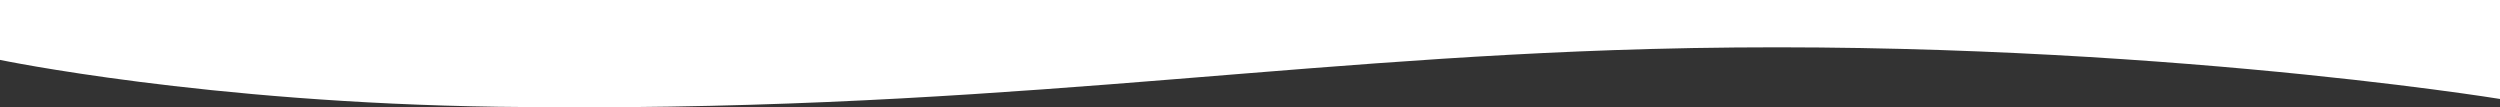
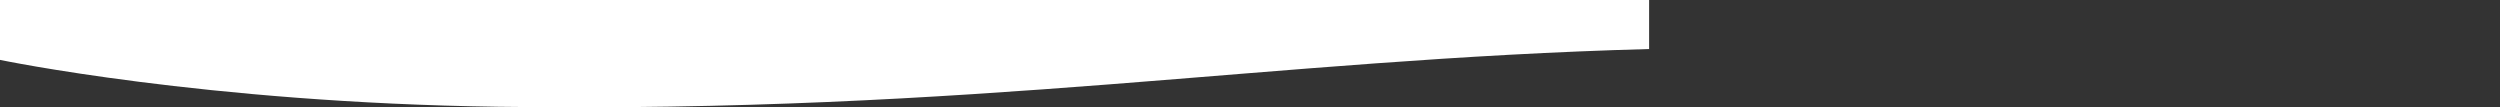
<svg xmlns="http://www.w3.org/2000/svg" width="1920" height="82.41" viewBox="0 0 1920 82.41">
  <rect x="0" y="0" width="1920" height="82.41" fill="#333333" stroke="none" />
  <defs>
    <style> .cls-1 { fill: #fff; fill-rule: evenodd; } </style>
  </defs>
-   <path id="w4" class="cls-1" d="M1920,6251H0v46s157.6,32.9,382.456,36c369.242,5.1,589.739-36.32,884.064-44.35C1625.14,6278.86,1920,6327,1920,6327v-76Z" transform="translate(0 -6251)" />
+   <path id="w4" class="cls-1" d="M1920,6251H0v46s157.6,32.9,382.456,36c369.242,5.1,589.739-36.32,884.064-44.35v-76Z" transform="translate(0 -6251)" />
</svg>